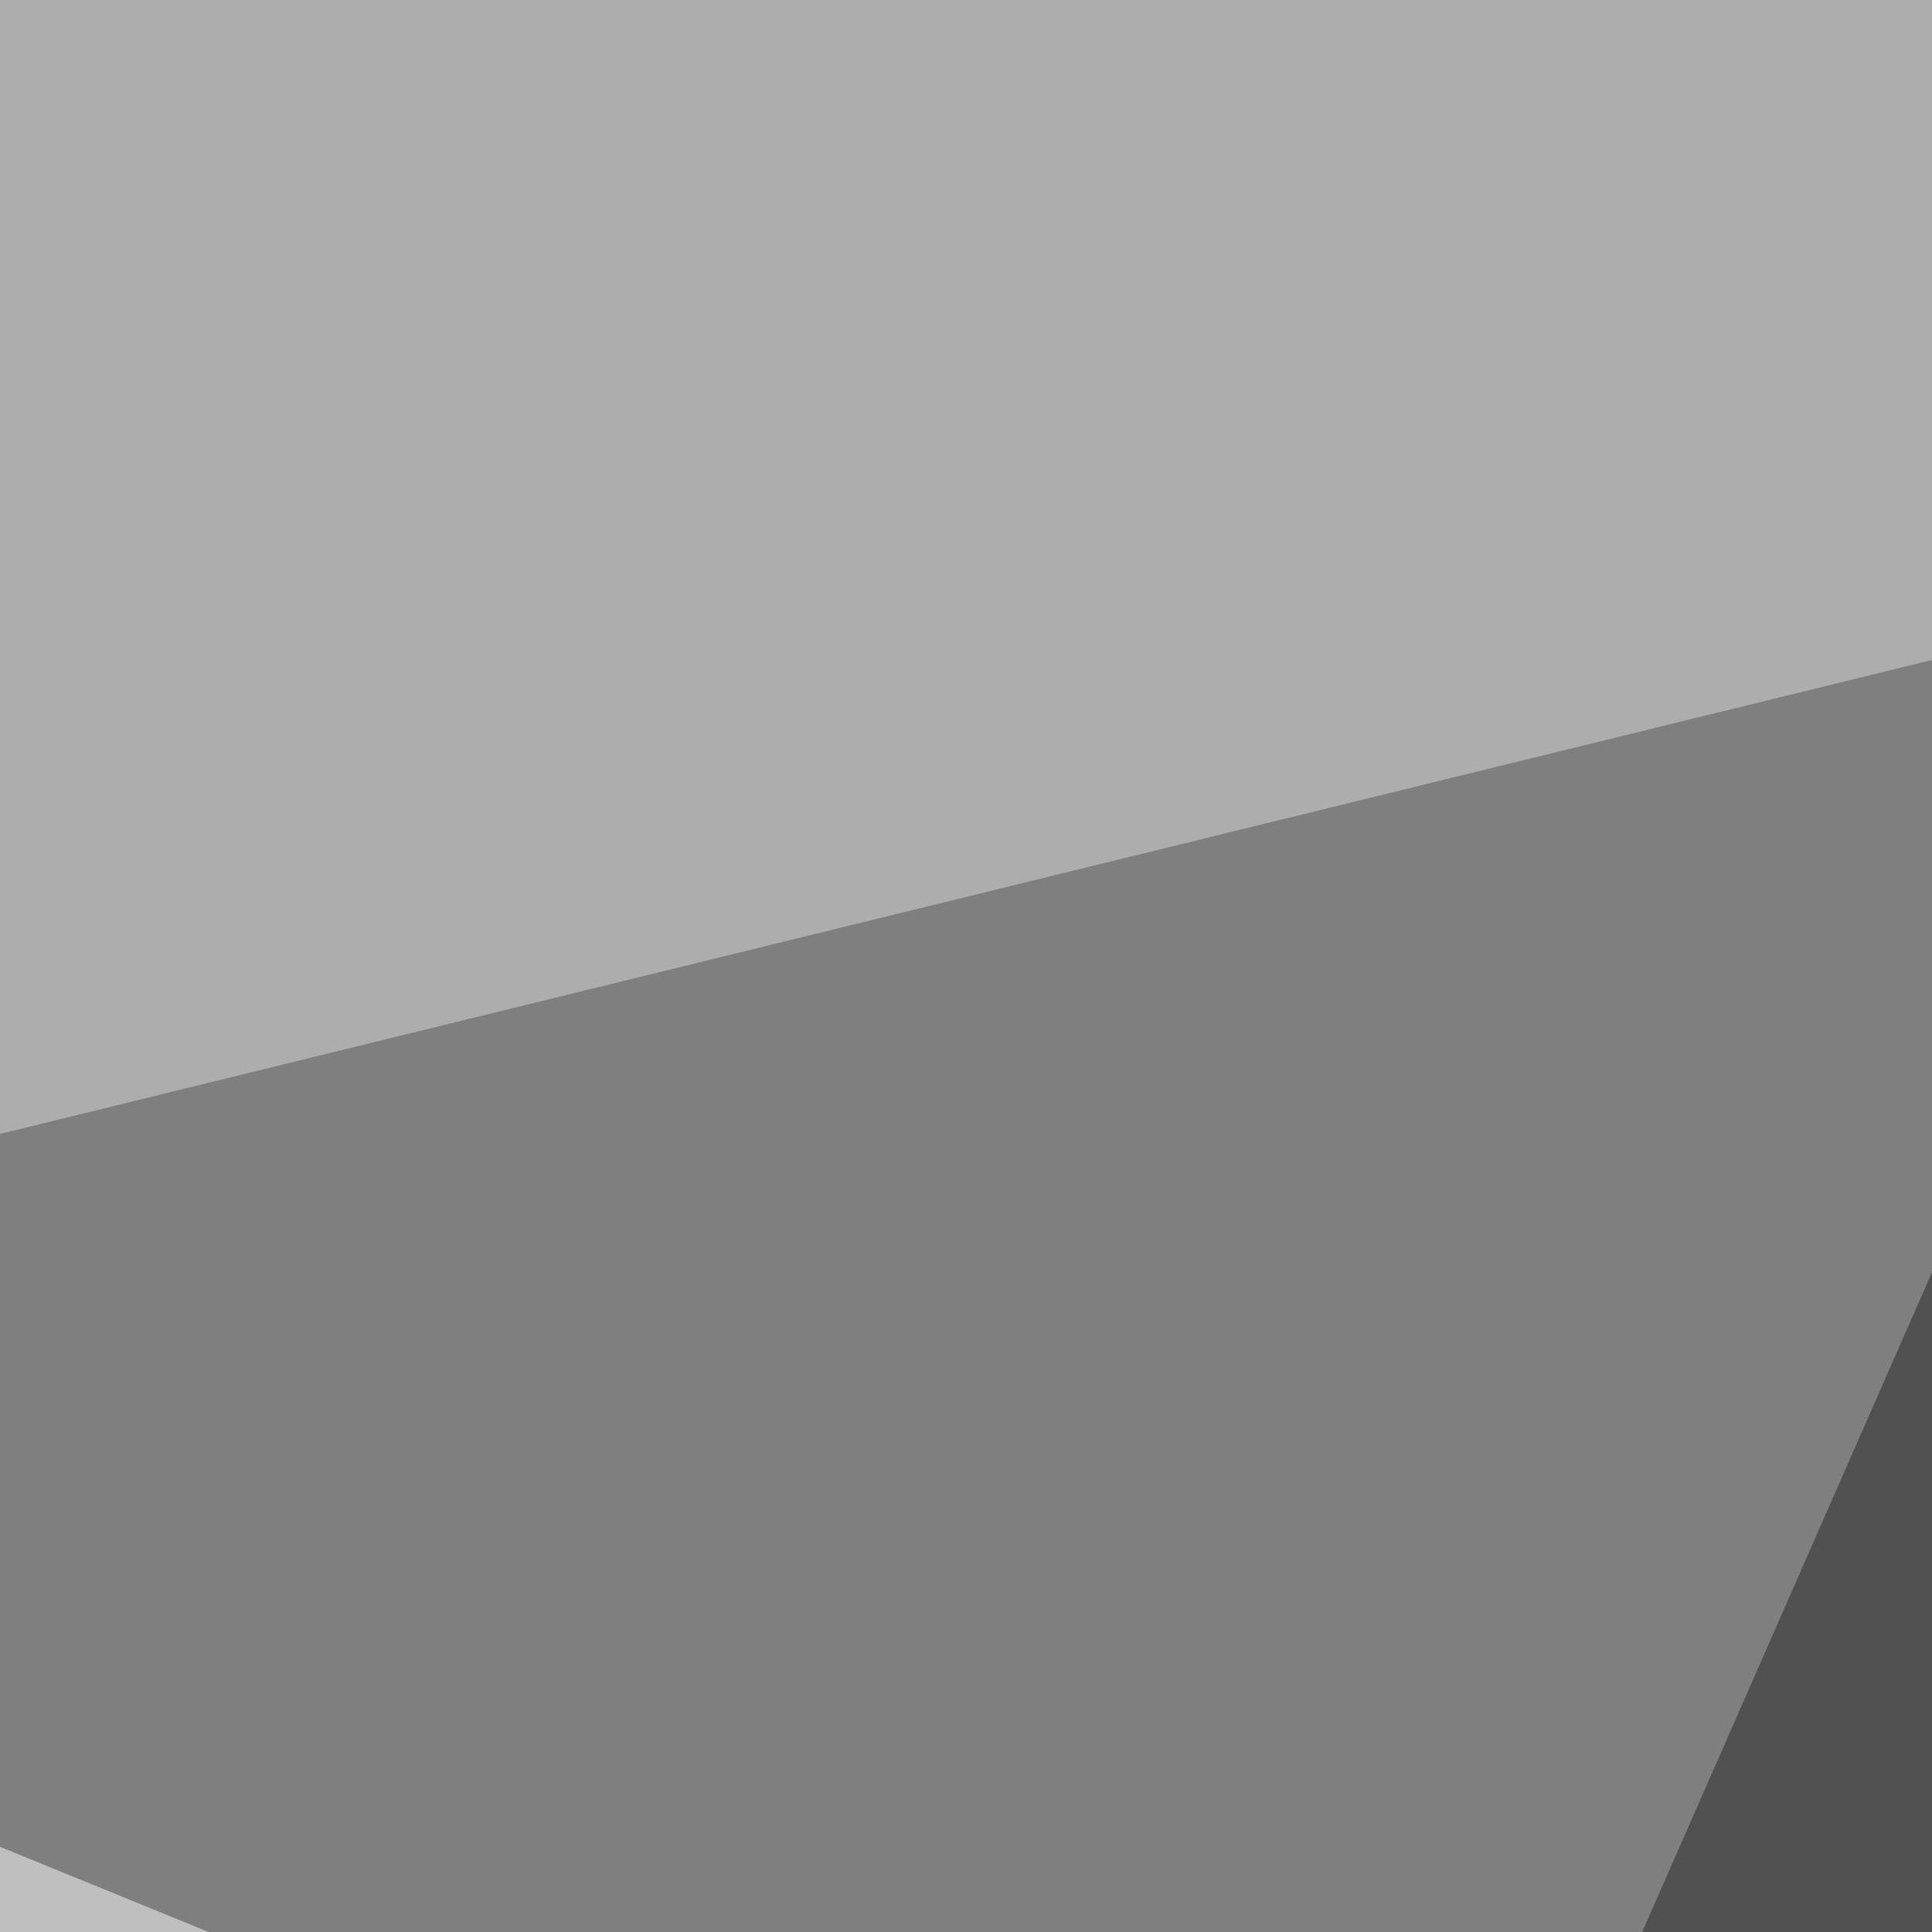
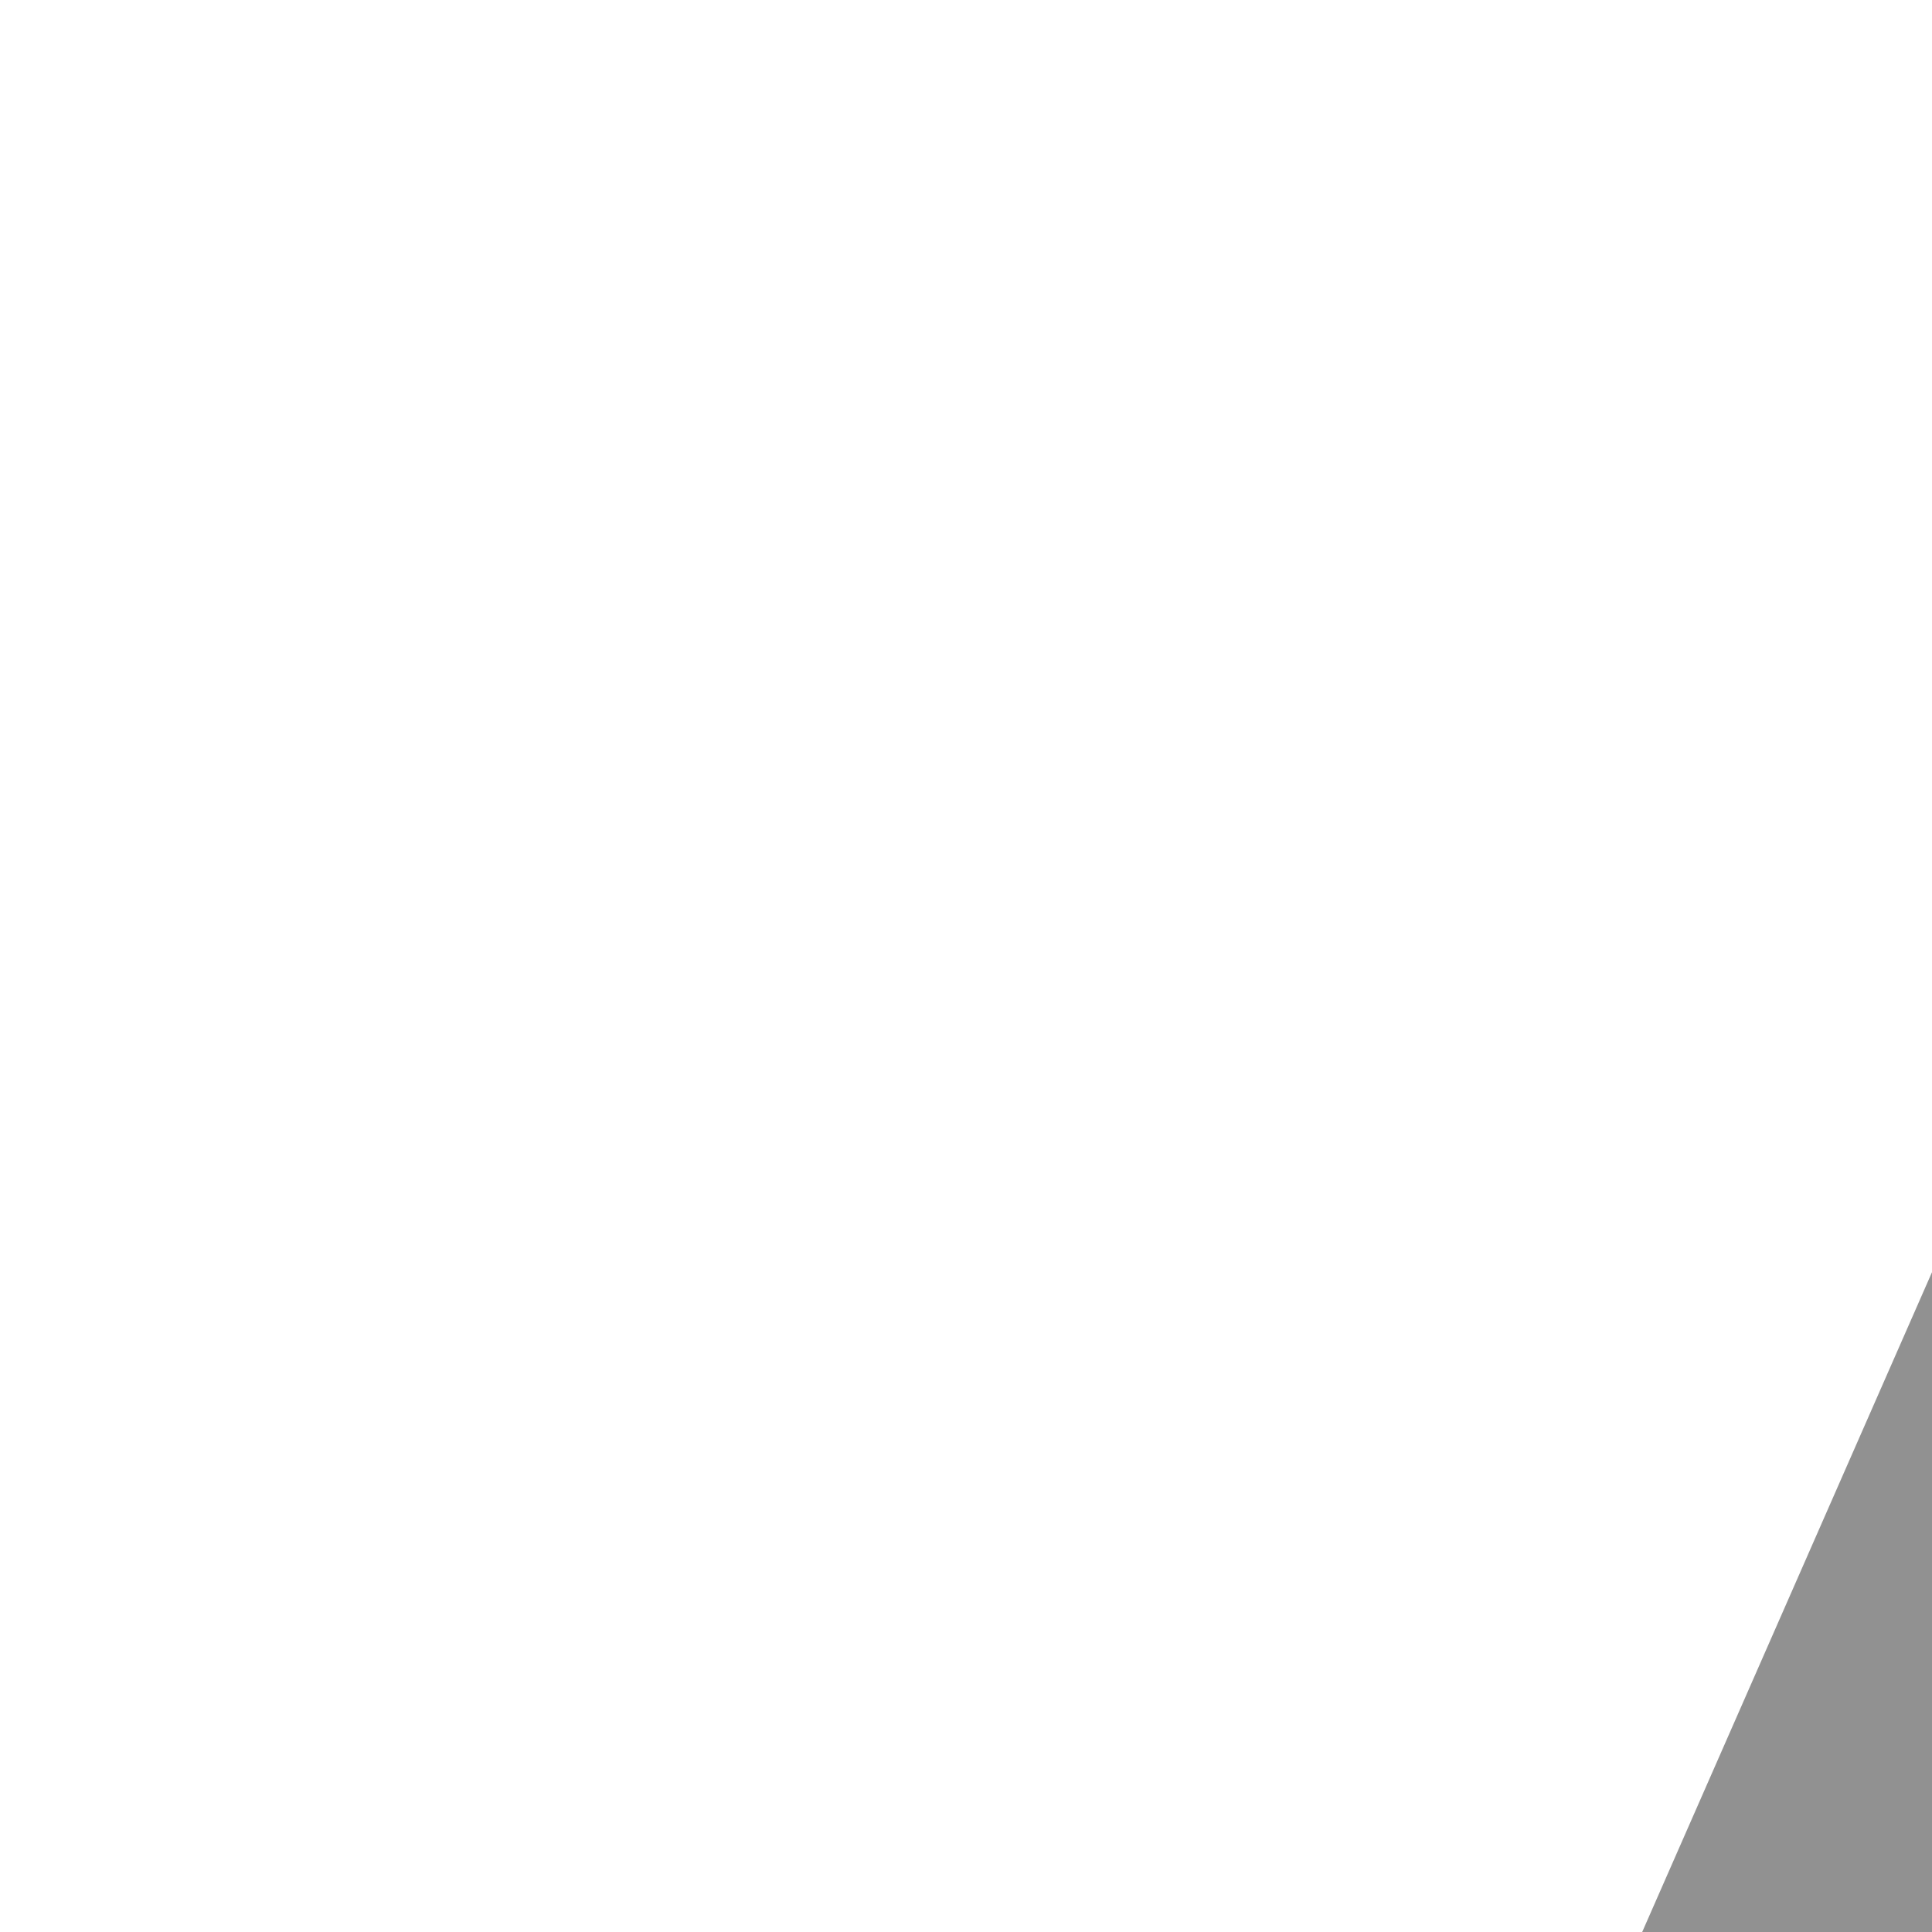
<svg xmlns="http://www.w3.org/2000/svg" width="350" height="350">
  <filter id="a">
    <feGaussianBlur stdDeviation="55" />
  </filter>
-   <rect width="100%" height="100%" fill="#7f7f7f" />
  <g filter="url(#a)">
    <g fill-opacity=".5">
-       <path d="M473.1 364.7L713.4 42.5l61.5 424.8z" />
-       <path fill="#dcdcdc" d="M795.4 10.3L-4.4 206.5l-41-252z" />
      <path fill="#252525" d="M256.3 443.8l105.5-240.2 263.7 58.6z" />
-       <path fill="#fff" d="M-45.4 411.6l284.2 20.5-272.5-111.3z" />
    </g>
  </g>
</svg>